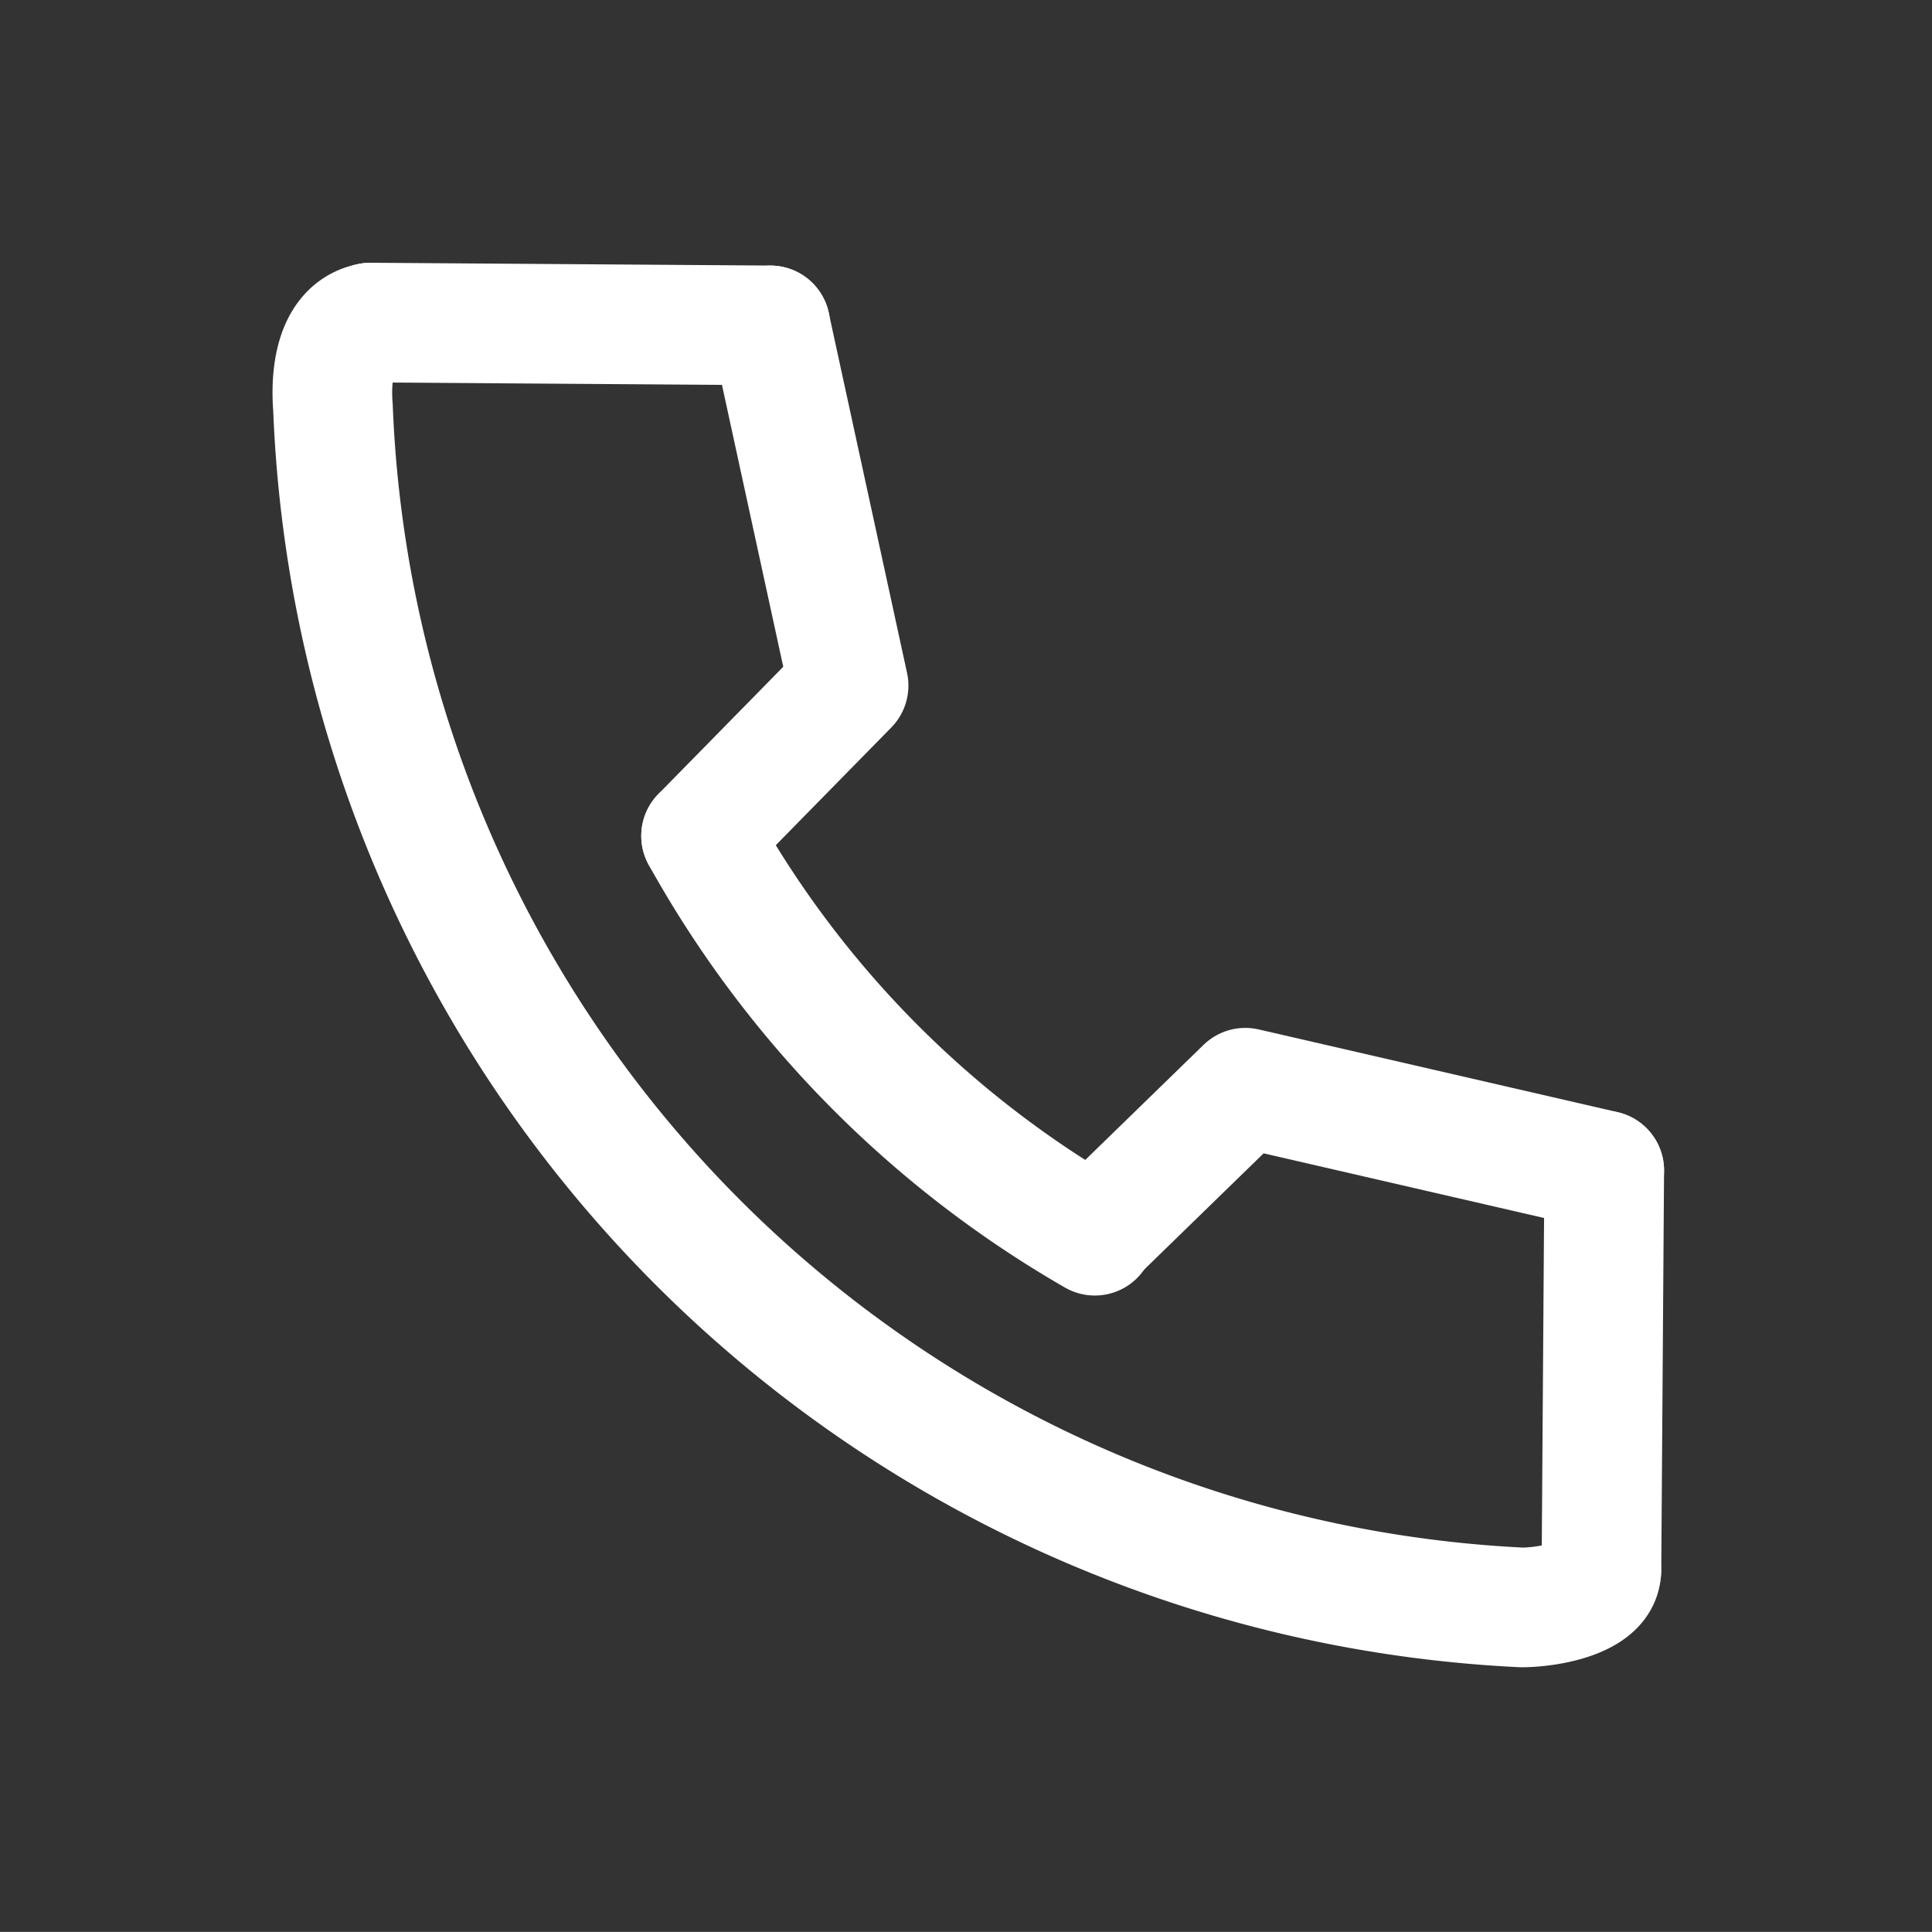
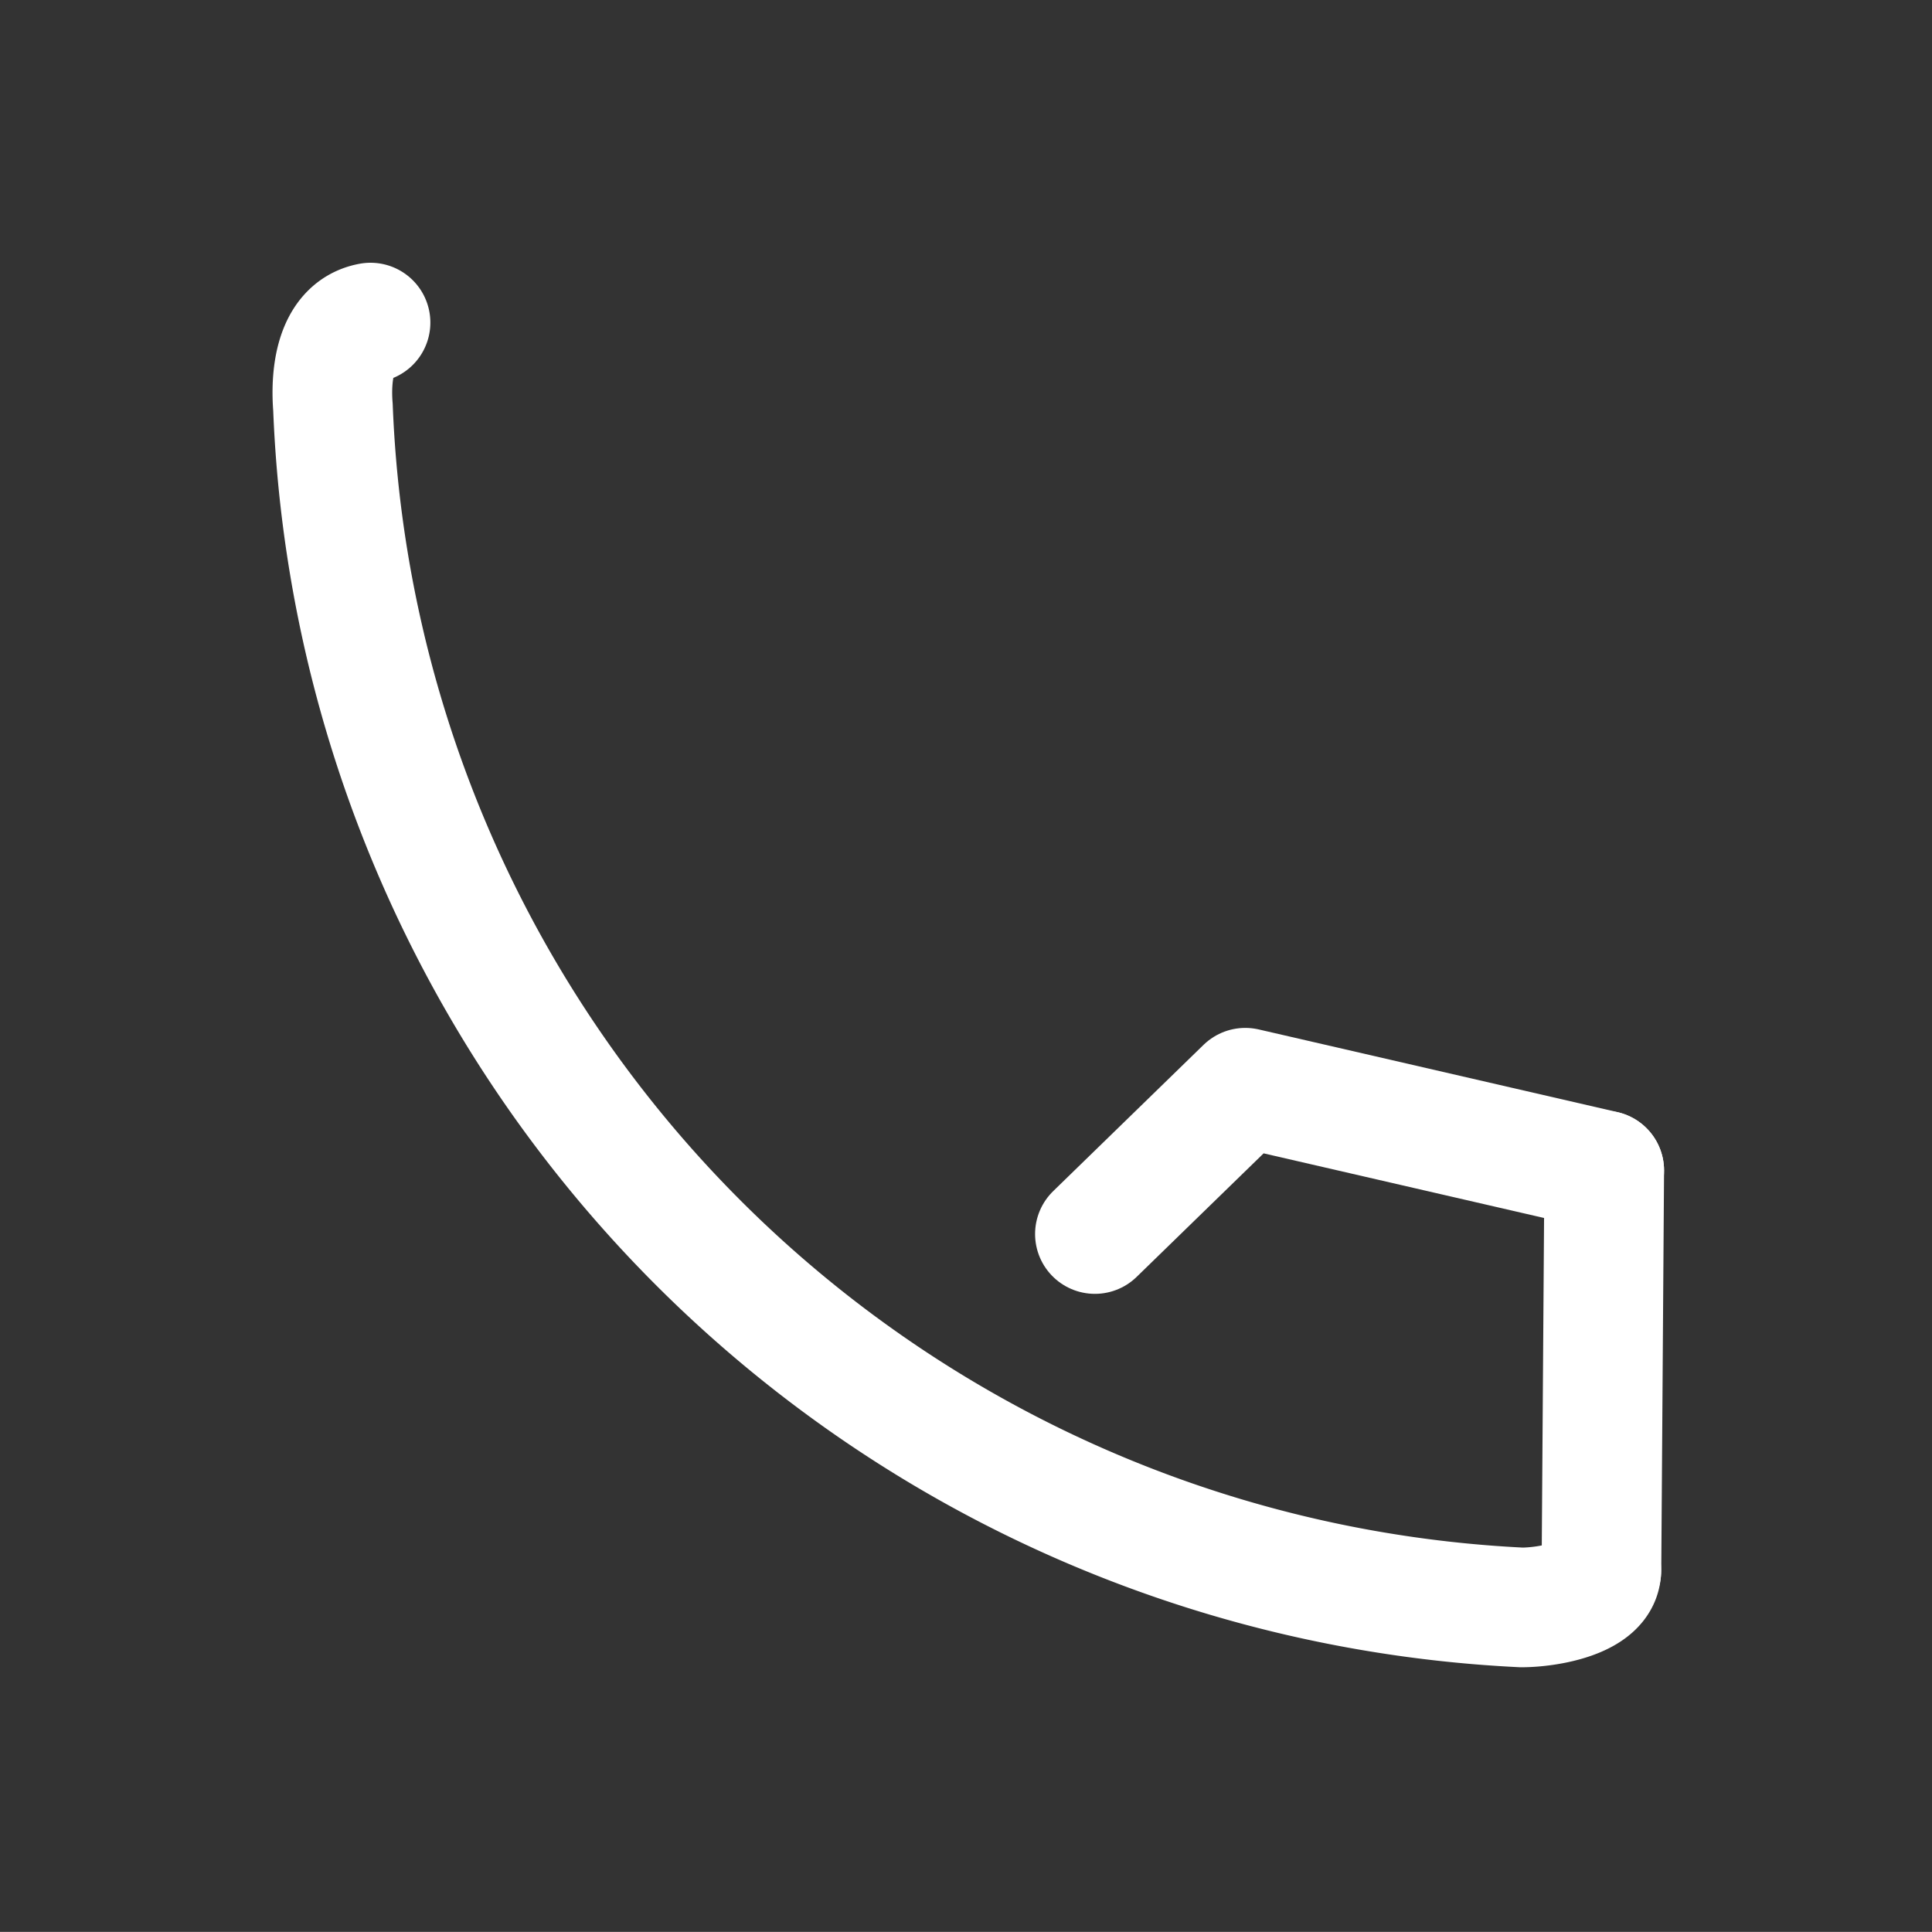
<svg xmlns="http://www.w3.org/2000/svg" width="24.22" height="24.219" viewBox="0 0 24.22 24.219">
  <rect x="0" y="0" width="24.22" height="24.219" fill="#333333" stroke="none" />
  <g id="_506_s_f_1_" data-name="506_s_f (1)" transform="translate(-0.002 0.009)">
-     <rect id="長方形_481" data-name="長方形 481" width="24.056" height="24.056" transform="matrix(1, 0.007, -0.007, 1, 0.166, -0.009)" fill="none" />
    <path id="パス_1354" data-name="パス 1354" d="M8.793,8.06c-.466.085-.5.707-.471,1.062a15.673,15.673,0,0,0,14.9,15.045c.331,0,1-.115,1-.466" transform="translate(-4.146 -4.025)" fill="none" stroke="#fff" stroke-linecap="round" stroke-miterlimit="10" stroke-width="1.5" />
-     <path id="パス_1355" data-name="パス 1355" d="M17.54,20.9a13.13,13.13,0,0,0,4.936,5.012" transform="translate(-8.749 -10.43)" fill="none" stroke="#fff" stroke-linecap="round" stroke-miterlimit="10" stroke-width="1.5" />
    <path id="パス_1356" data-name="パス 1356" d="M33.775,28.237l-4.5-1.037L27.39,29.034" transform="translate(-13.662 -13.573)" fill="none" stroke="#fff" stroke-linecap="round" stroke-linejoin="round" stroke-width="1.5" />
-     <path id="パス_1357" data-name="パス 1357" d="M18.407,8.13l.982,4.516L17.54,14.53" transform="translate(-8.749 -4.06)" fill="none" stroke="#fff" stroke-linecap="round" stroke-linejoin="round" stroke-width="1.5" />
-     <line id="線_170" data-name="線 170" x2="5.012" y2="0.035" transform="translate(4.647 4.035)" fill="none" stroke="#fff" stroke-linecap="round" stroke-miterlimit="10" stroke-width="1.5" />
    <line id="線_171" data-name="線 171" x1="0.035" y2="5.012" transform="translate(20.078 14.665)" fill="none" stroke="#fff" stroke-linecap="round" stroke-miterlimit="10" stroke-width="1.5" />
  </g>
</svg>